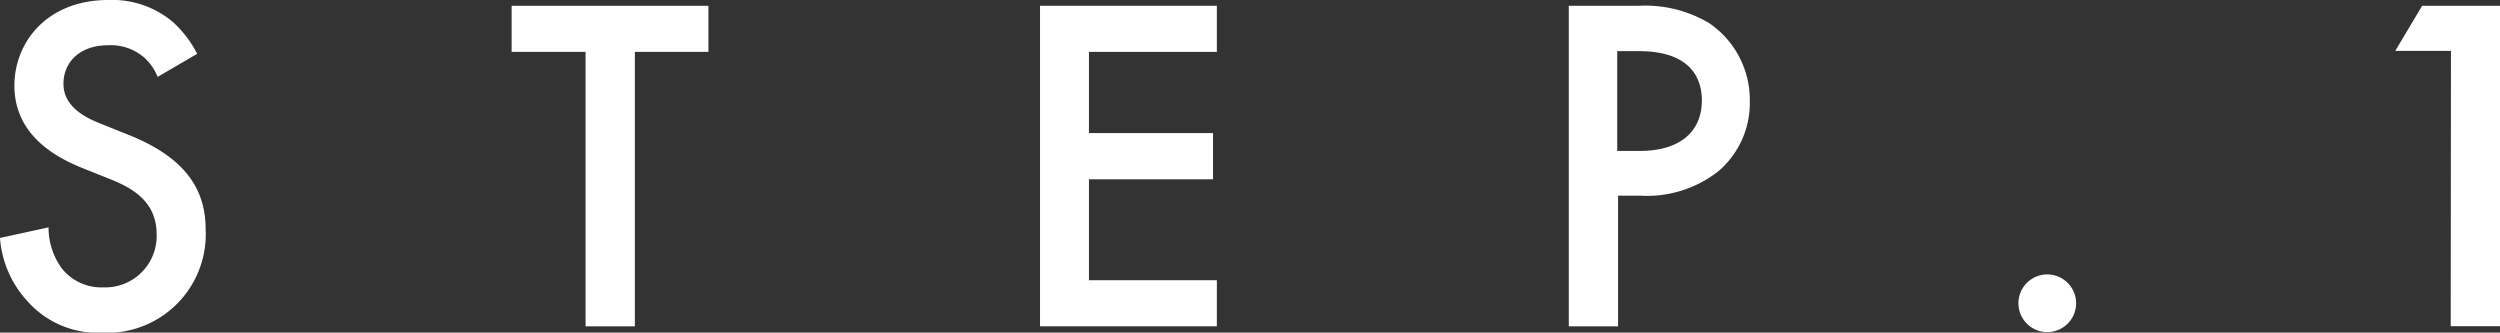
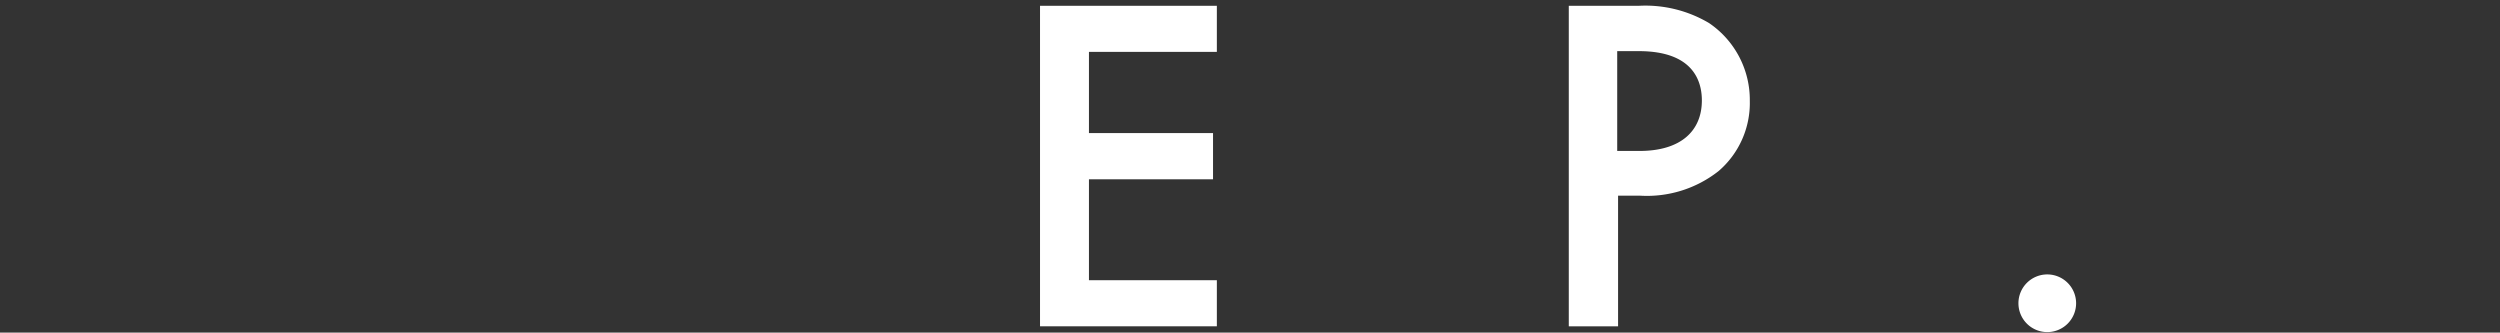
<svg xmlns="http://www.w3.org/2000/svg" viewBox="0 0 202.88 26.99">
  <rect x="0" y="0" width="202.88" height="26.99" fill="#333333" stroke="none" />
  <defs>
    <style>.cls-1{fill:#fff;}</style>
  </defs>
  <g id="レイヤー_2" data-name="レイヤー 2">
    <g id="文字など">
-       <path class="cls-1" d="M12.79,6.24A4.1,4.1,0,0,0,11.62,4.6a4.15,4.15,0,0,0-2.81-.93c-2.41,0-3.66,1.44-3.66,3.12,0,.78.27,2.14,2.81,3.16L10.57,11c4.8,1.95,6.12,4.68,6.12,7.64A8,8,0,0,1,8.31,27a7.63,7.63,0,0,1-6.13-2.61A8.47,8.47,0,0,1,0,19.31l3.94-.86A5.62,5.62,0,0,0,5,21.76a4.09,4.09,0,0,0,3.39,1.56A4.17,4.17,0,0,0,12.71,19c0-2.66-2-3.75-3.74-4.45l-2.5-1c-2.14-.9-5.3-2.7-5.3-6.6C1.17,3.35,3.9,0,8.77,0A7.64,7.64,0,0,1,14,1.76a8.92,8.92,0,0,1,2,2.61Z" />
-       <path class="cls-1" d="M51.52,4.21V26.48h-4V4.21h-6V.47H57.49V4.21Z" />
      <path class="cls-1" d="M98.75,4.21H88.37V10.8H98.44v3.75H88.37v8.19H98.75v3.74H84.4V.47H98.75Z" />
      <path class="cls-1" d="M133,.47a10.12,10.12,0,0,1,5.69,1.4A7.53,7.53,0,0,1,142,8.19a7.28,7.28,0,0,1-2.53,5.69,9.38,9.38,0,0,1-6.36,2h-1.8V26.48h-4V.47Zm-1.76,11.78h1.8c3.43,0,5.07-1.68,5.07-4.1,0-1.44-.59-4-5.11-4h-1.76Z" />
      <path class="cls-1" d="M166.14,22.27a2.34,2.34,0,1,1-2.34,2.34A2.34,2.34,0,0,1,166.14,22.27Z" />
-       <path class="cls-1" d="M198.9,4.13h-4.52L196.56.47h6.32v26h-4Z" />
    </g>
  </g>
</svg>